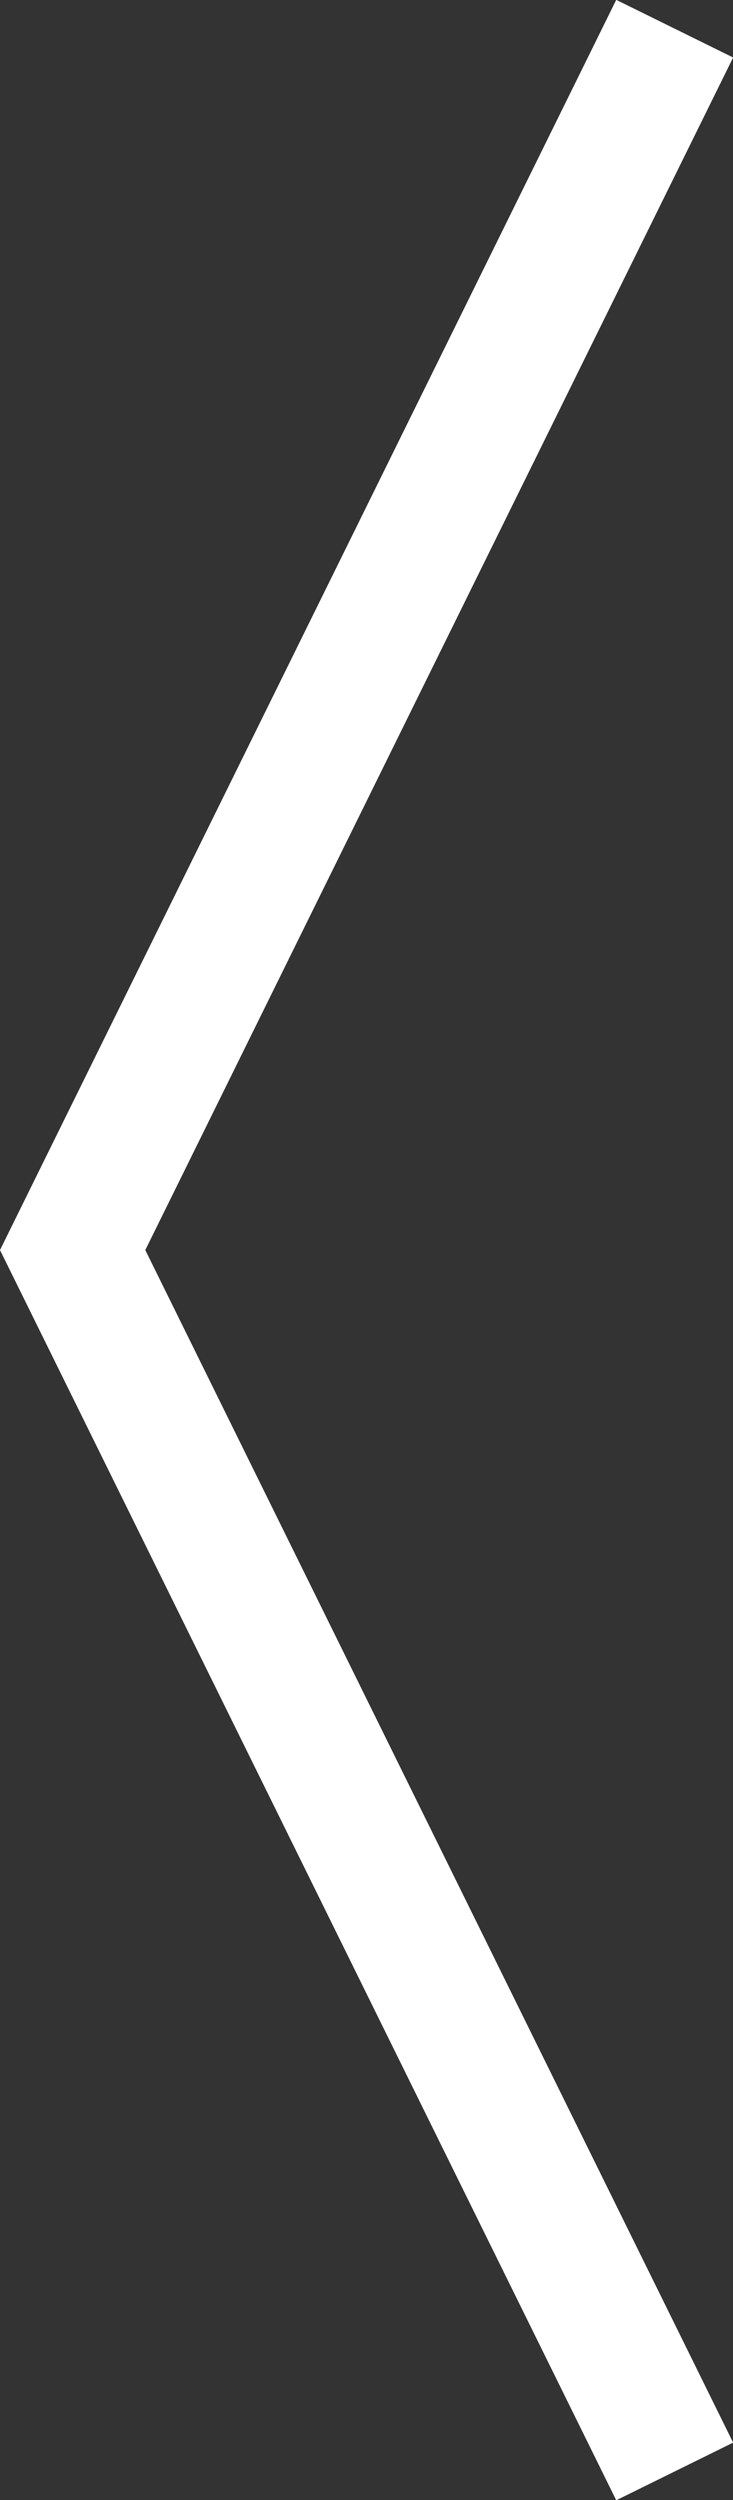
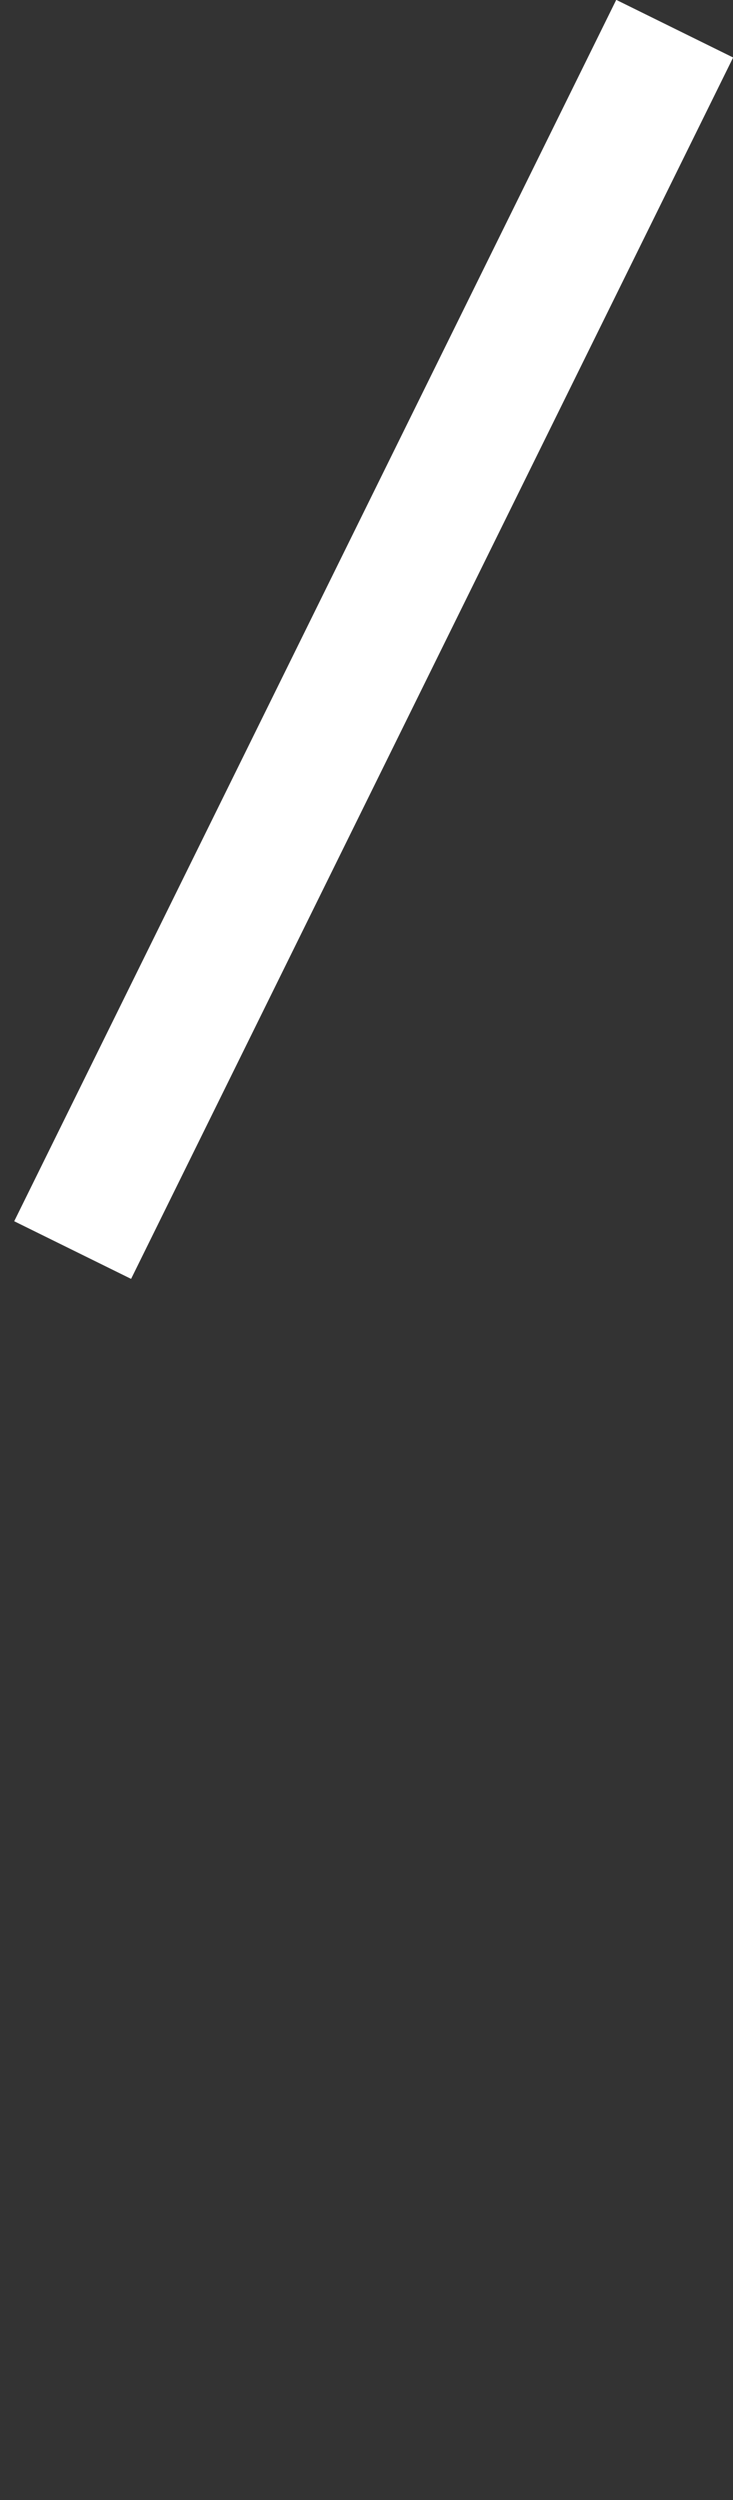
<svg xmlns="http://www.w3.org/2000/svg" viewBox="0 0 22.5 76.72">
  <rect x="0" y="0" width="22.5" height="76.72" fill="#333333" stroke="none" />
  <defs>
    <style>.cls-1{fill:none;stroke:#fff;stroke-miterlimit:10;stroke-width:4px}</style>
  </defs>
  <title>arr-l-norm</title>
  <g id="Layer_2" data-name="Layer 2">
-     <path class="cls-1" d="M20.71.88L2.23 38.36l18.48 37.48" id="Layer_1-2" data-name="Layer 1" />
+     <path class="cls-1" d="M20.71.88L2.23 38.36" id="Layer_1-2" data-name="Layer 1" />
  </g>
</svg>